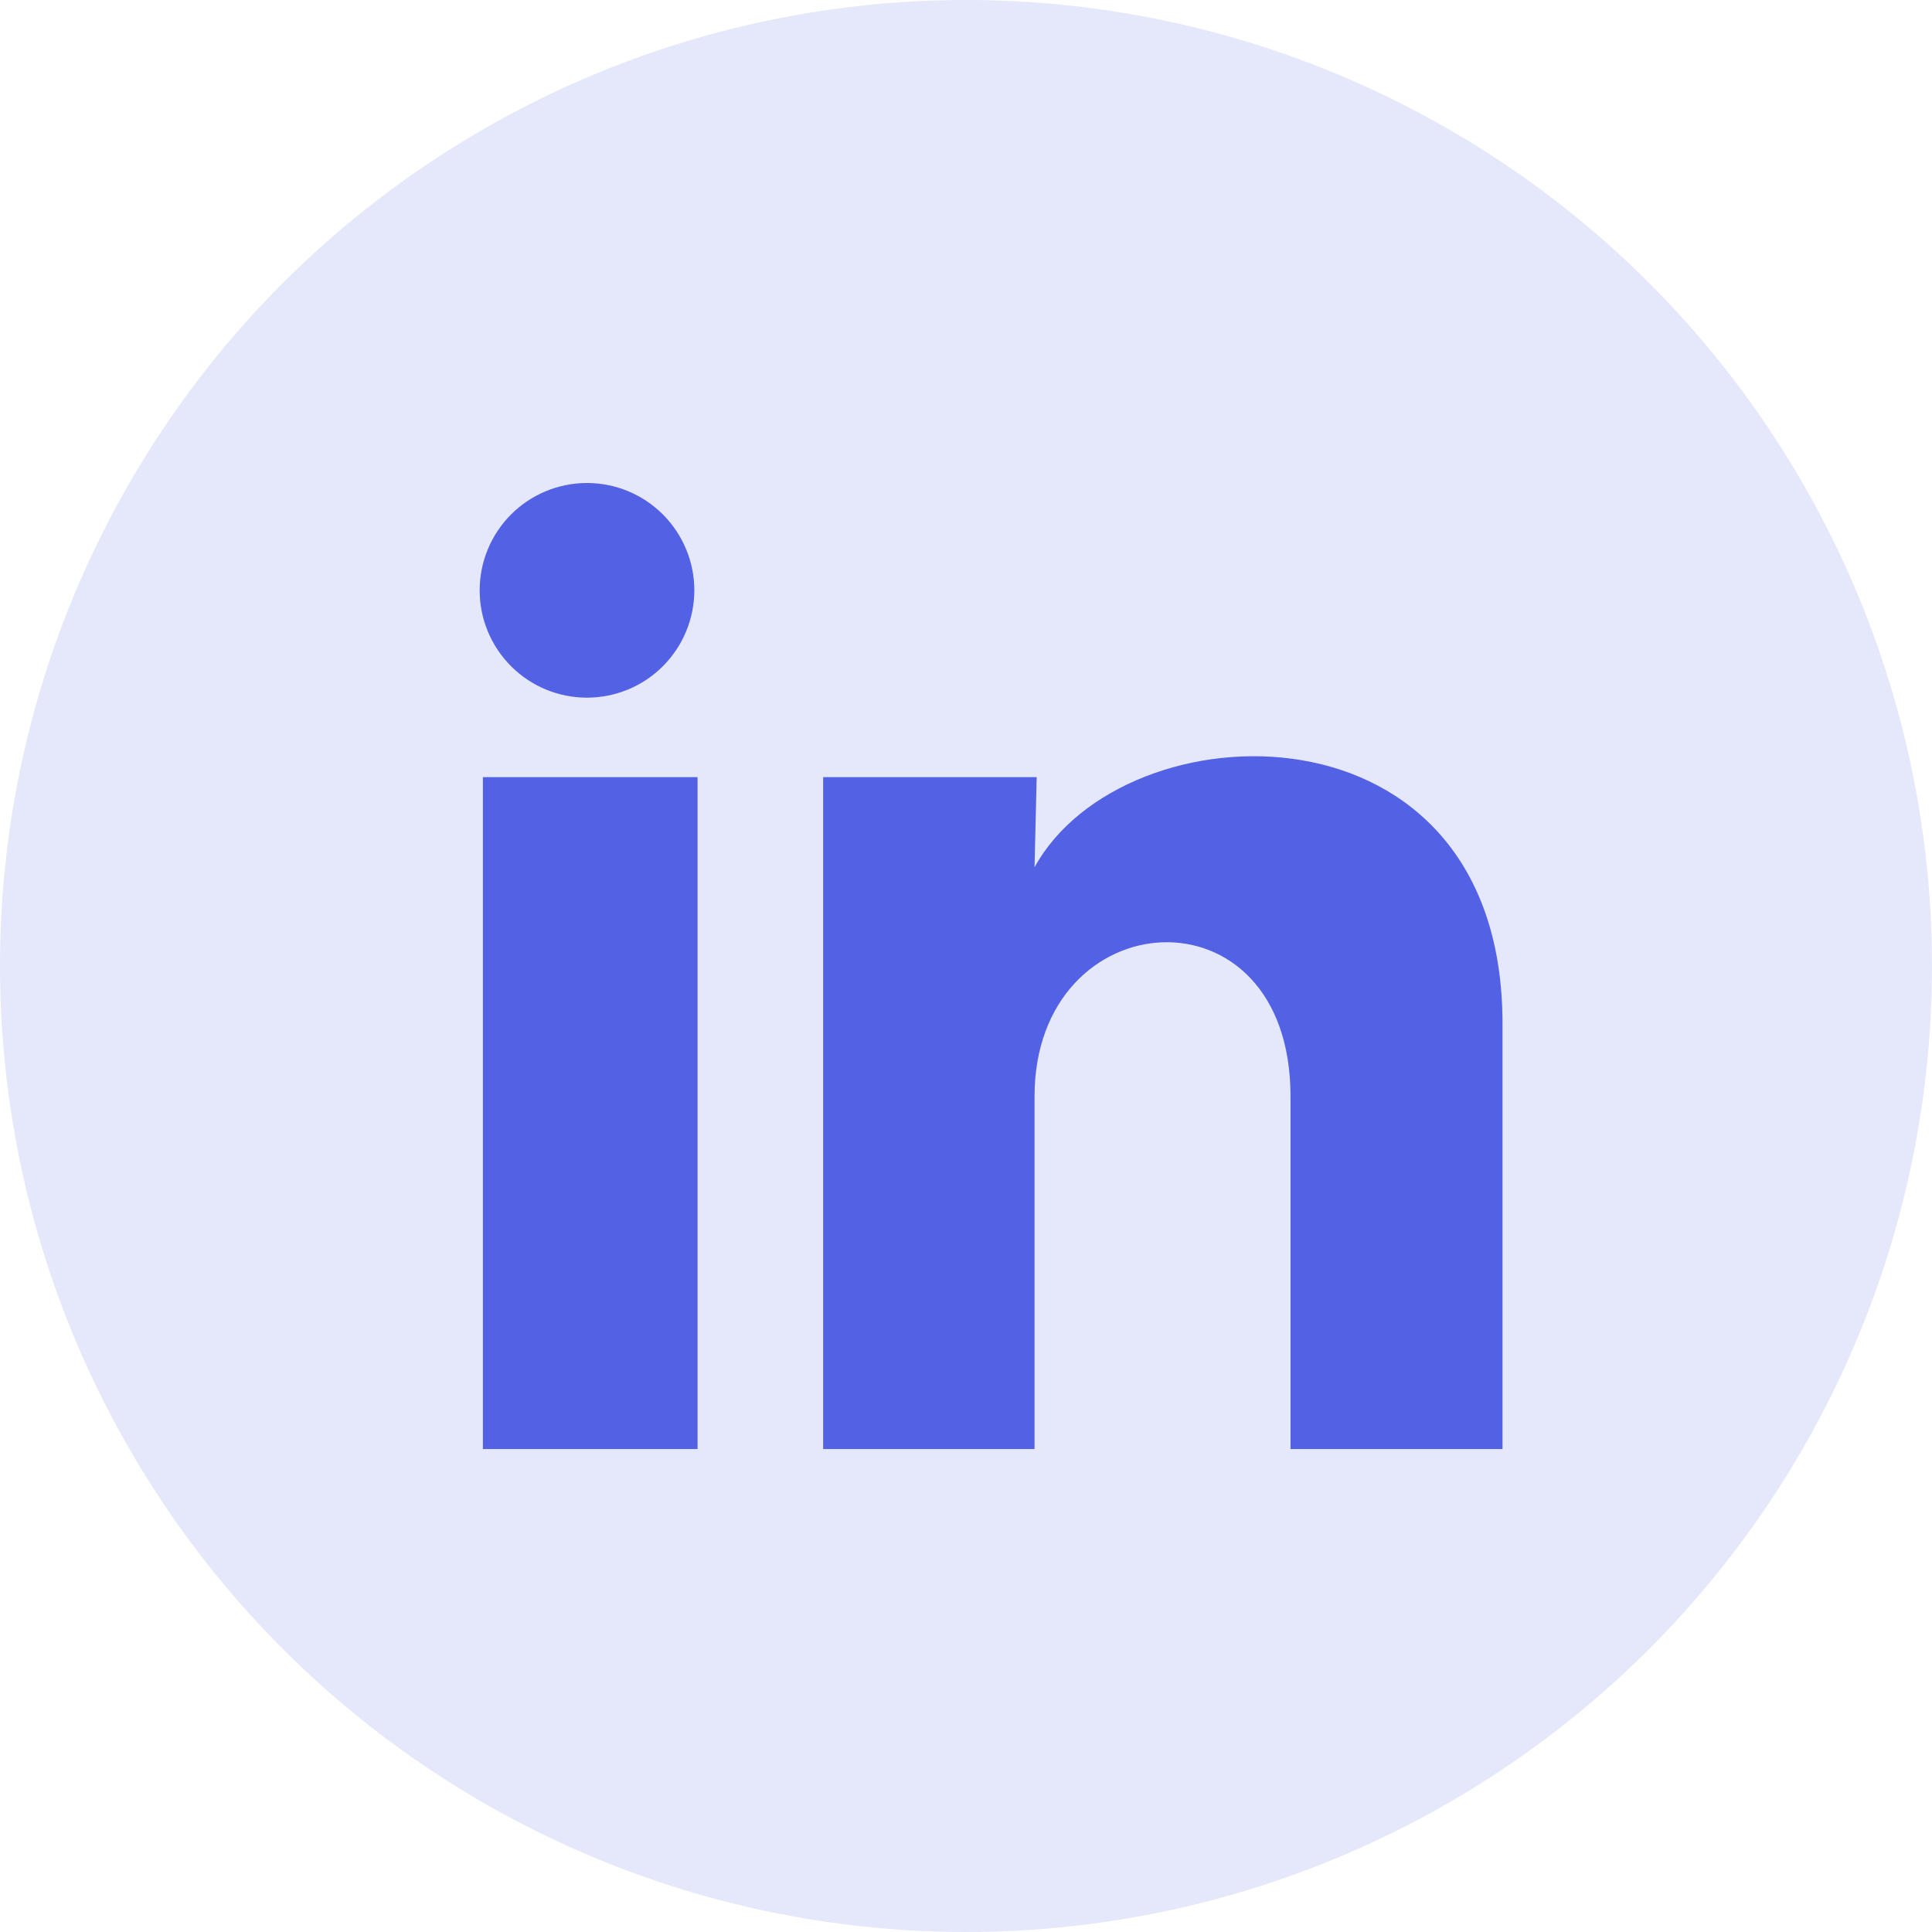
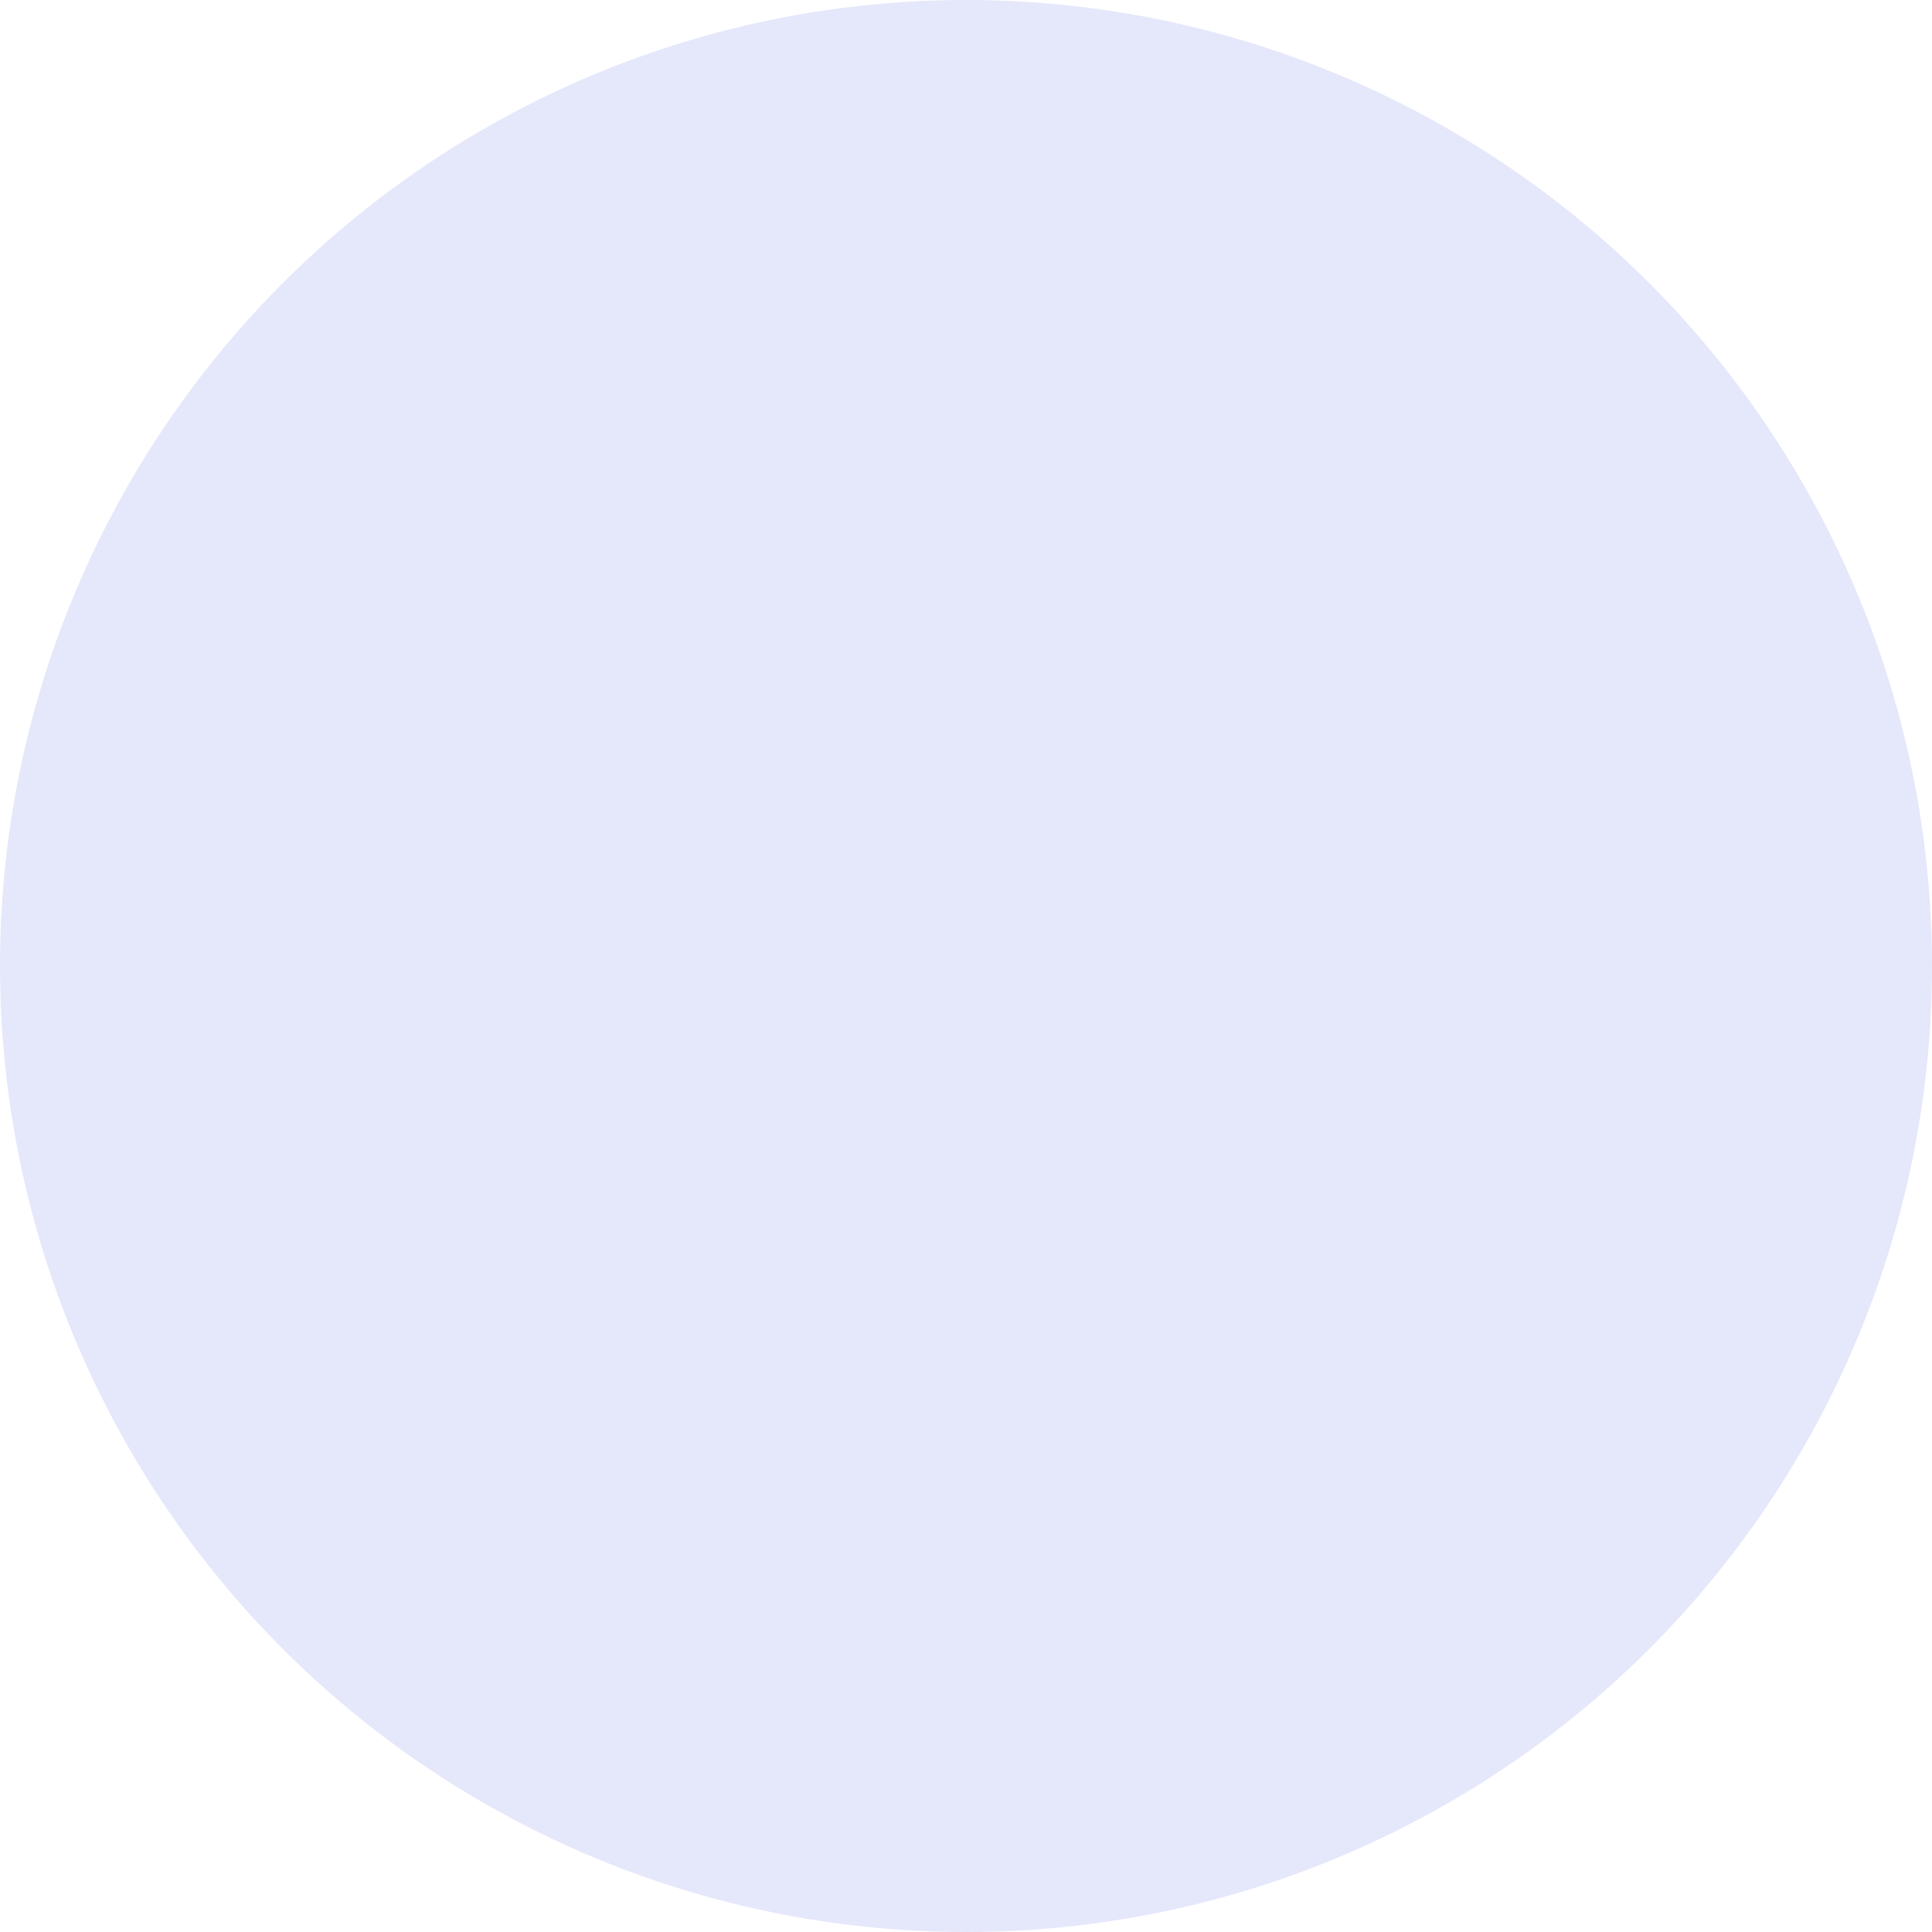
<svg xmlns="http://www.w3.org/2000/svg" width="36" height="36" viewBox="0 0 36 36" fill="none">
  <circle opacity="0.15" cx="18" cy="18" r="18" fill="#5361E4" />
  <g clip-path="url(#clip0_406_8195)">
    <path d="M12.938 11.001C12.937 11.531 12.726 12.04 12.351 12.415C11.976 12.79 11.467 13 10.937 13C10.406 13 9.897 12.789 9.523 12.414C9.148 12.038 8.937 11.529 8.938 10.999C8.938 10.469 9.149 9.96 9.524 9.585C9.899 9.21 10.408 9 10.938 9C11.469 9 11.977 9.211 12.352 9.586C12.727 9.962 12.938 10.471 12.938 11.001ZM12.998 14.481H8.998V27.001H12.998V14.481ZM19.317 14.481H15.338V27.001H19.277V20.431C19.277 16.771 24.047 16.431 24.047 20.431V27.001H27.997V19.071C27.997 12.901 20.938 13.131 19.277 16.161L19.317 14.481Z" fill="#5361E4" />
  </g>
  <defs>
    <clipPath id="clip0_406_8195">
-       <rect width="24" height="24" fill="white" transform="translate(6 6)" />
-     </clipPath>
+       </clipPath>
  </defs>
</svg>